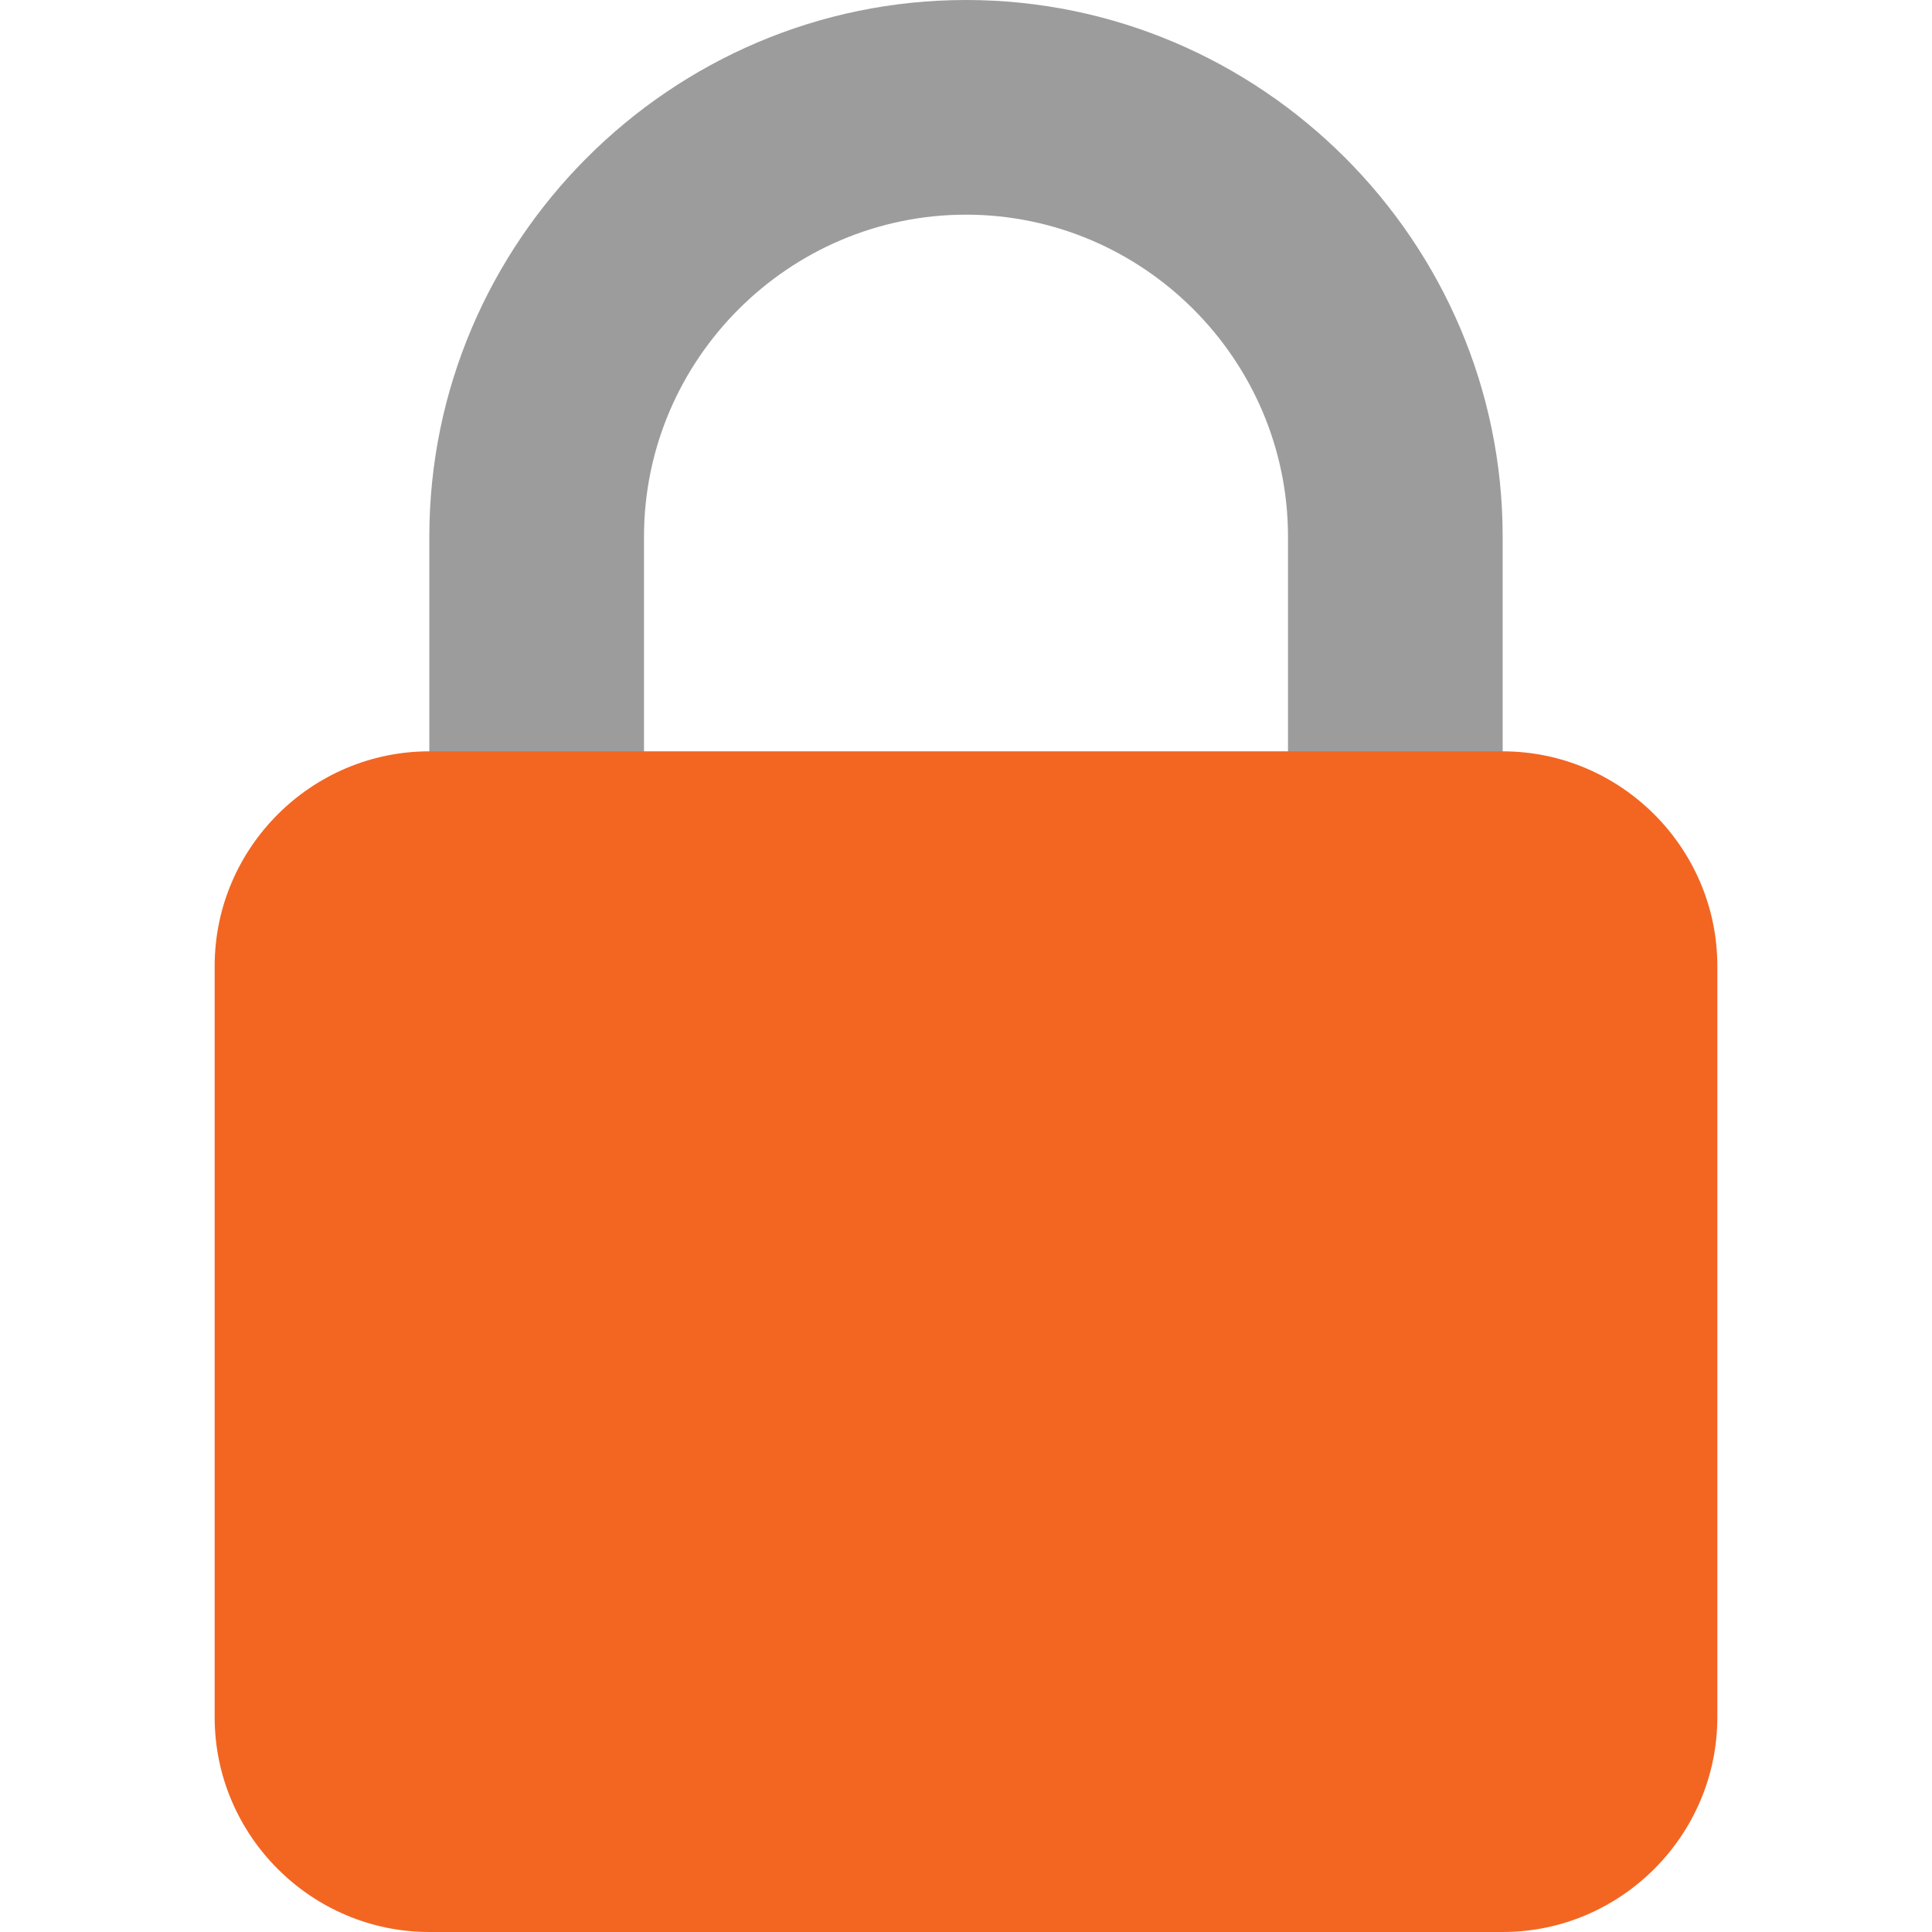
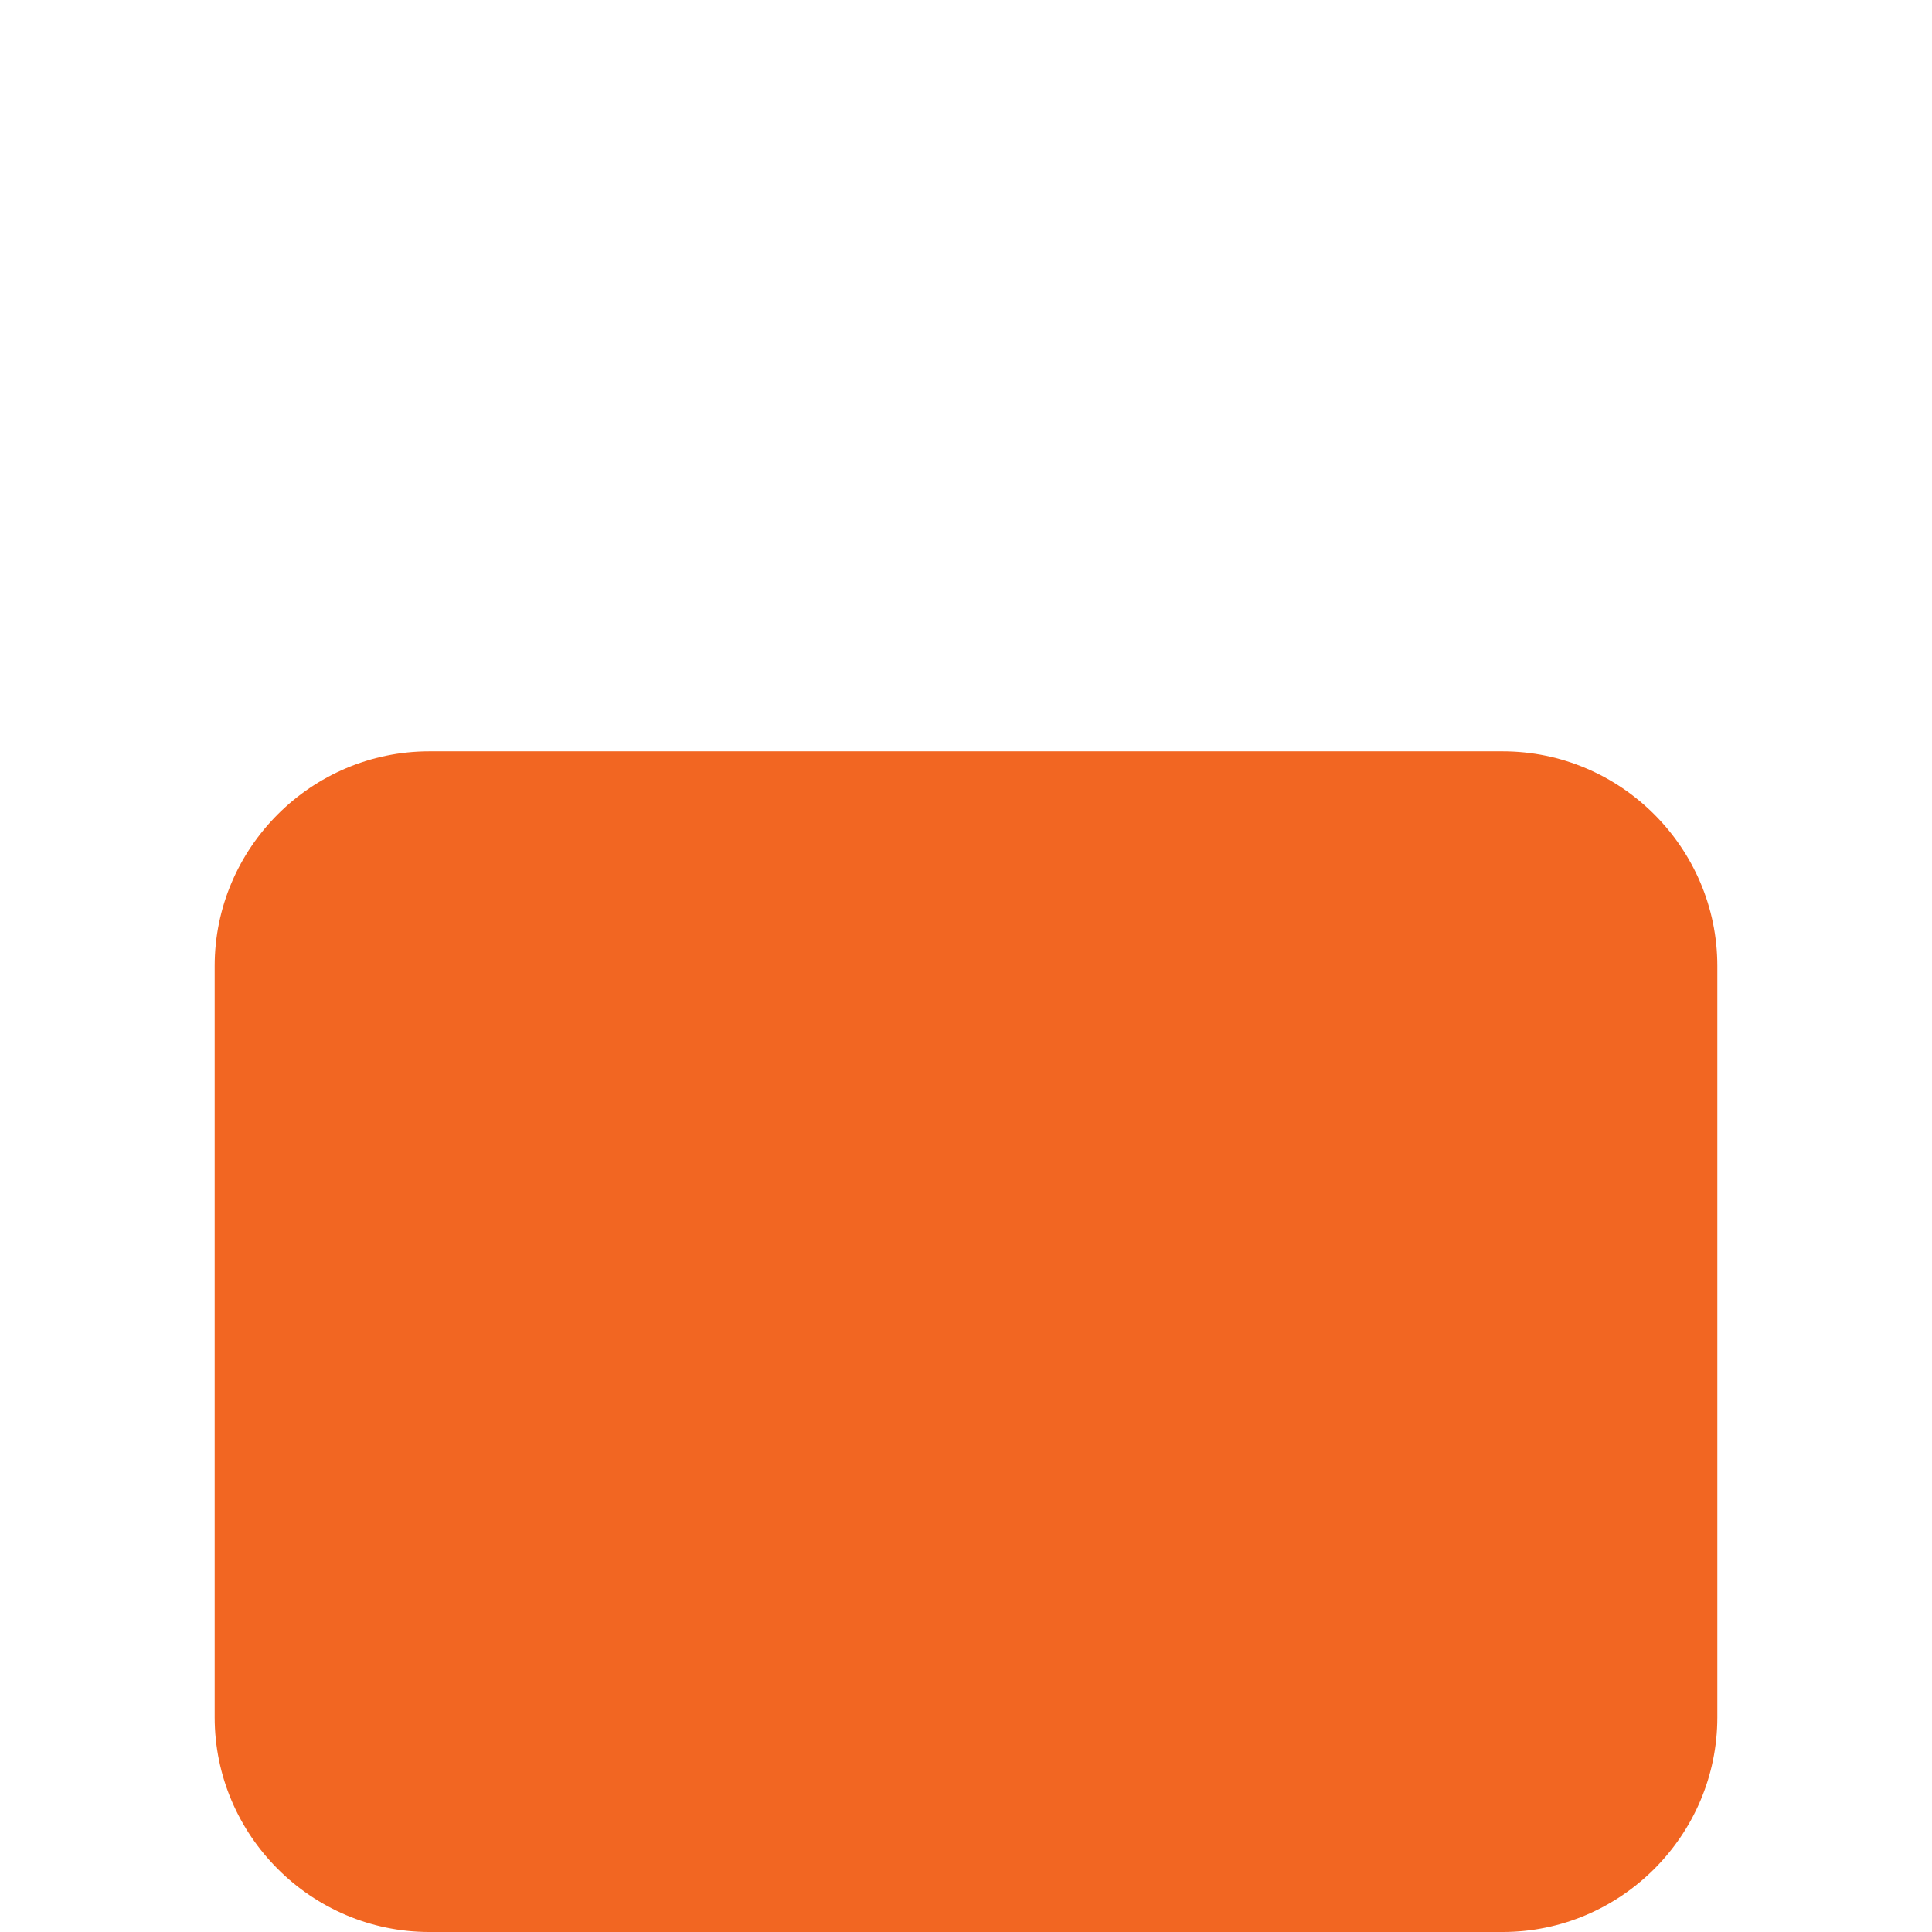
<svg xmlns="http://www.w3.org/2000/svg" id="Layer_1" version="1.1" viewBox="0 0 36 36">
  <defs>
    <style>
      .st0 {
        fill: #9c9c9c;
      }

      .st1 {
        fill: #f26622;
      }
    </style>
  </defs>
-   <path class="st0" d="M18,0c-5.5,0-10,4.5-10,10v10h4v-10c0-3.3,2.7-6,6-6s6,2.7,6,6v10h4v-10c0-5.5-4.5-10-10-10Z" />
  <path class="st1" d="M32,32c0,2.2-1.8,4-4,4H8c-2.2,0-4-1.8-4-4v-14c0-2.2,1.8-4,4-4h20c2.2,0,4,1.8,4,4v14Z" />
</svg>